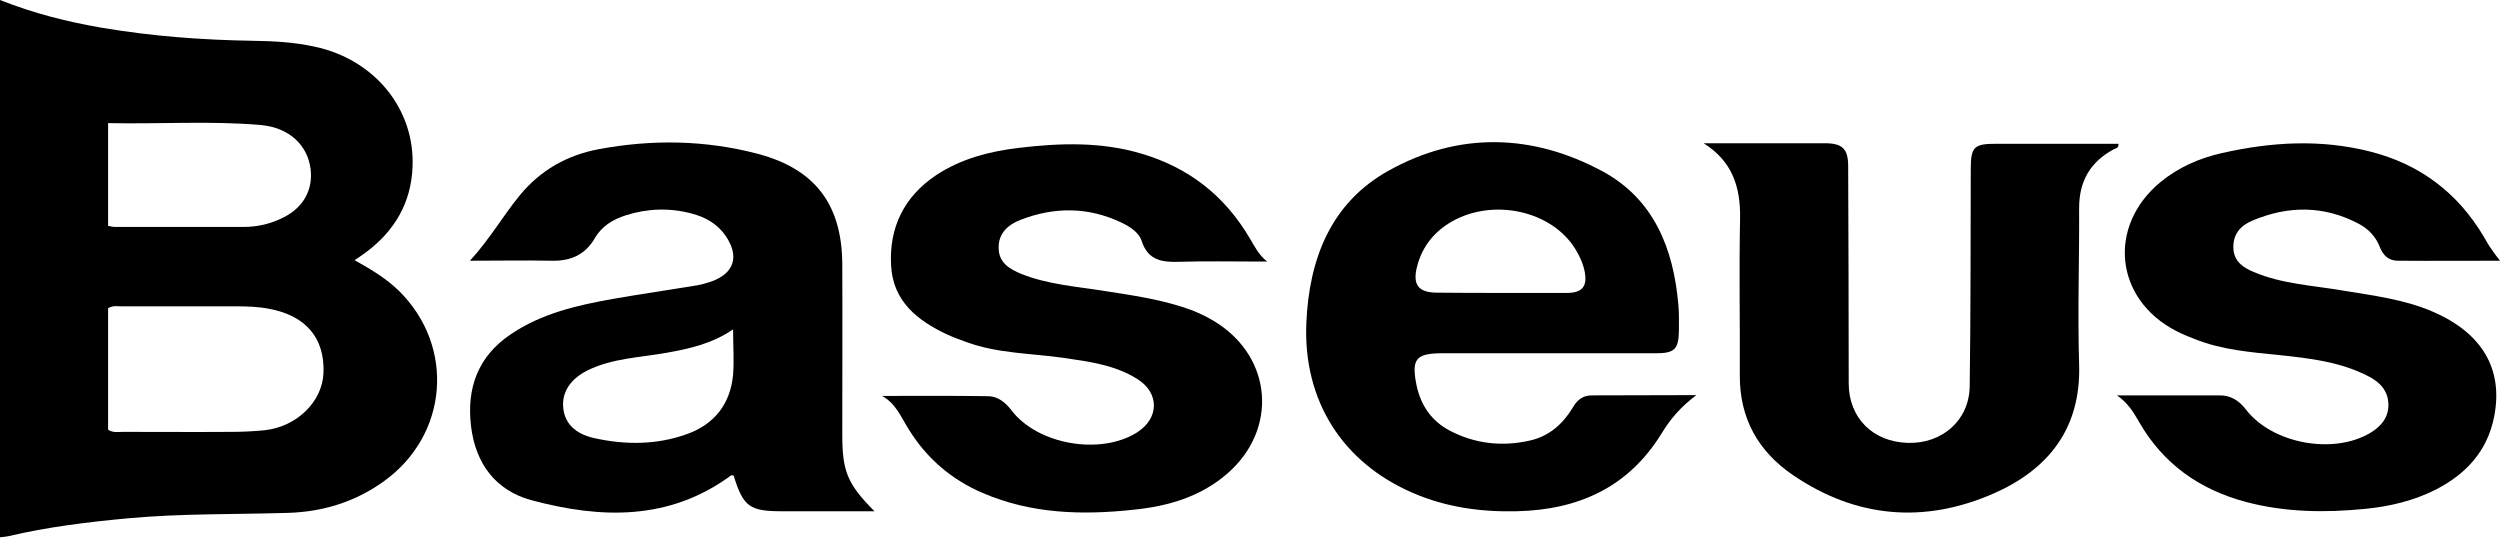
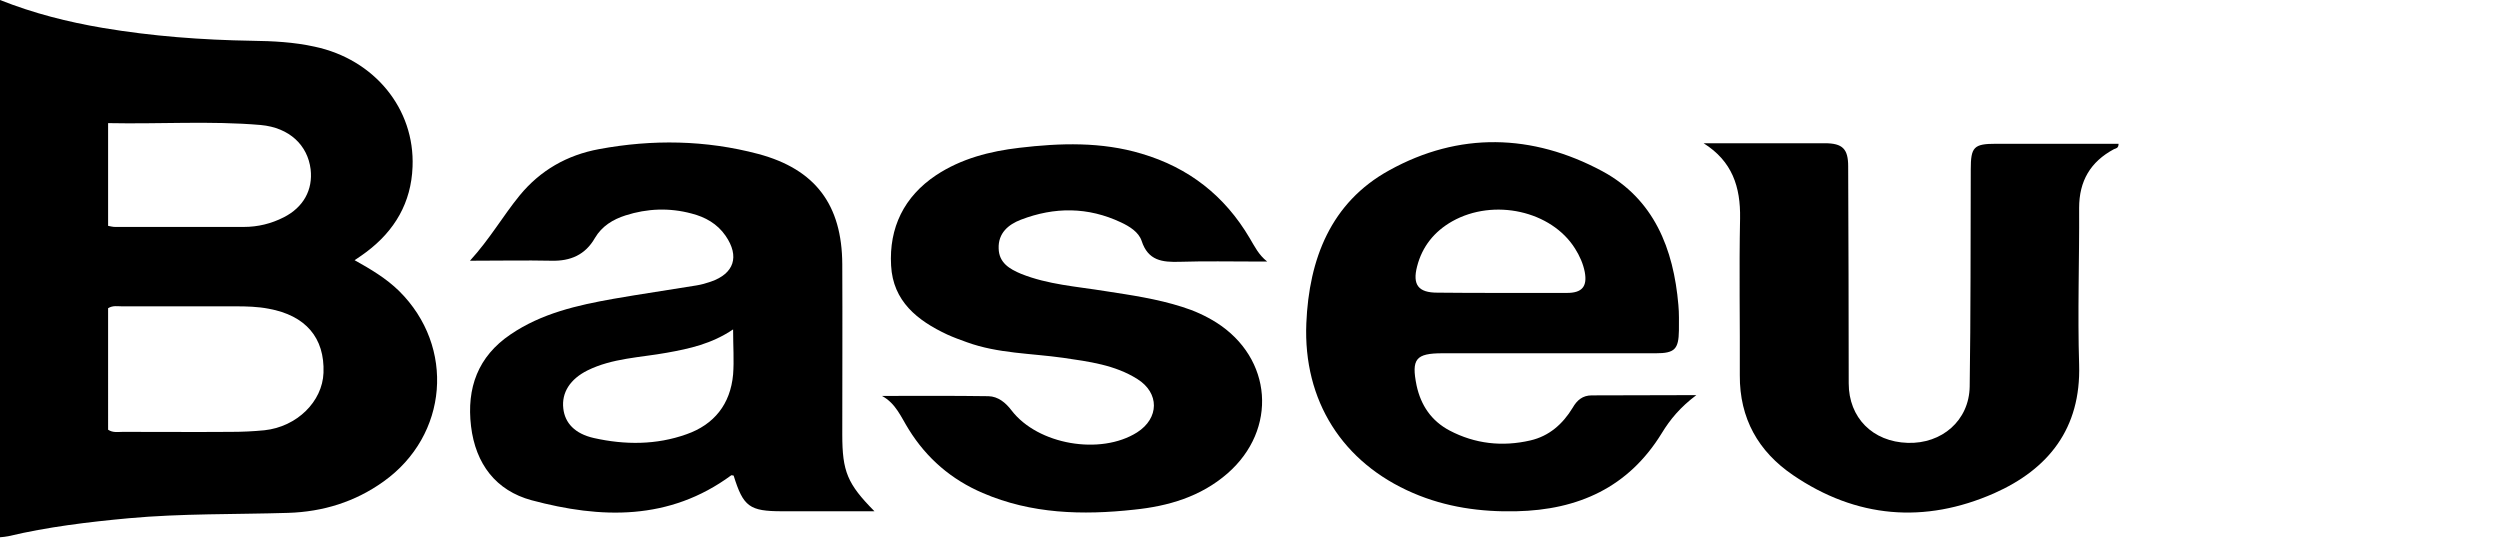
<svg xmlns="http://www.w3.org/2000/svg" version="1.2" baseProfile="tiny" id="Layer_1" x="0px" y="0px" viewBox="0 0 932 200.4" xml:space="preserve">
  <g>
    <path d="M0,0c12.6,5,25.3,8.2,38.3,10.4c18.4,3.1,37,4.5,55.7,4.8c7.8,0.1,15.6,0.5,23.3,2.2c22.2,4.7,37.4,23.1,36.5,44.8   c-0.5,13.3-6.6,23.8-17.3,31.8c-1.3,1-2.7,1.9-4.3,3c6.1,3.4,11.8,6.8,16.6,11.5c21,20.8,18.3,53.8-5.8,71   c-10.6,7.6-22.6,11.3-35.6,11.7c-19.8,0.6-39.7,0.2-59.4,2c-15.1,1.4-30.1,3.2-44.9,6.7c-1,0.2-2,0.3-3.2,0.4C0,133.6,0,67.1,0,0z    M40.3,160.2c1.8,1.2,3.7,0.8,5.5,0.8c13.5,0,27,0.1,40.4,0c4.2,0,8.3-0.2,12.4-0.6c12.1-1.3,21.6-10.7,22-21.4   c0.5-13.1-6.7-21.4-20.4-23.9c-4.1-0.8-8.3-0.9-12.4-0.9c-14.1,0-28.3,0-42.4,0c-1.6,0-3.3-0.4-5.1,0.7   C40.3,129.9,40.3,145.1,40.3,160.2z M40.3,45.9c0,13.3,0,25.7,0,38.3c1,0.2,1.8,0.4,2.6,0.4c16,0,32,0,48,0   c5.2,0,10.2-1.2,14.9-3.6c7.3-3.7,10.9-10.2,10-17.9c-1.1-8.9-7.8-15.5-18.6-16.5C78.4,45,59.6,46.3,40.3,45.9z" />
    <path d="M175.2,97.2c7.4-8.1,12.3-16.7,18.5-24.3c7.7-9.4,17.7-15.1,29.6-17.3c19.9-3.7,39.8-3.4,59.4,1.8   c21.3,5.7,31.2,19,31.3,41.1c0.1,21.2,0,42.3,0,63.5c0,13.8,1.9,18.4,12,28.6c-5.4,0-10.1,0-14.9,0c-6.5,0-13,0-19.5,0   c-12.2,0-14.5-1.7-18.1-13.3c-0.3,0-0.7-0.2-0.9-0.1c-23.1,17-48.6,16.2-74.4,9.3c-13.3-3.6-20.9-13.5-22.6-27.6   c-1.7-14.3,2.6-26,14.7-34.2c11.6-7.9,24.9-10.9,38.4-13.3c10.3-1.8,20.7-3.3,31-5c1.8-0.3,3.6-0.8,5.3-1.4   c8.7-3,10.8-9.4,5.5-17.1c-3.1-4.5-7.6-7-12.7-8.3c-8.2-2.2-16.5-1.9-24.6,0.7c-4.7,1.5-8.8,4-11.4,8.4c-3.6,6.3-9.1,8.7-16.3,8.5   C195.9,97,186.2,97.2,175.2,97.2z M273.3,122.8c-8,5.4-16.3,7.2-24.7,8.7c-9.9,1.8-20.3,2-29.6,6.6c-6.4,3.2-9.7,8.2-9,14.2   c0.6,5.4,4.3,9.4,11.4,11c11.6,2.6,23.3,2.6,34.5-1.4c10.3-3.6,16.4-11.2,17.4-22.3C273.7,134.4,273.3,129.1,273.3,122.8z" />
    <path d="M632.4,147.3c-6,4.5-9.8,9.1-12.9,14.2c-12.4,20.2-31.1,28.6-54.2,29.1c-13.3,0.3-26.2-1.5-38.5-6.8   c-26.3-11.3-41-34.4-39.8-63.3c1-23.9,9.1-45,30.9-57c26-14.4,53.3-13.7,79.4,0.3c19.3,10.4,26.6,28.9,28.4,49.9   c0.3,3.1,0.2,6.3,0.2,9.5c-0.1,7-1.6,8.5-8.6,8.5c-26.5,0-53,0-79.5,0c-10,0-11.7,2.1-9.7,12c1.6,7.4,5.5,13.2,12.3,16.8   c9.5,5,19.7,6.1,30.1,3.7c7-1.6,12.1-6.1,15.8-12.2c1.6-2.8,3.7-4.6,7.1-4.6C605.9,147.4,618.4,147.3,632.4,147.3z M559.7,109.2   c8.2,0,16.3,0,24.5,0c5.6,0,7.6-2.4,6.6-7.8c-0.6-3.1-1.9-6-3.6-8.7c-8.8-14.1-30.3-18.9-45.8-10.2c-6.7,3.8-11.2,9.4-13.1,16.8   c-1.8,6.9,0.5,9.8,7.5,9.8C543.7,109.2,551.7,109.2,559.7,109.2z" />
-     <path d="M789.2,147.4c12.8,0,25.6,0,38.4,0c4.1,0,7.2,2,9.7,5.3c9.8,12.7,32.5,16.9,46.3,8.7c3.9-2.3,6.8-5.6,6.8-10.4   c0-5.3-3.2-8.6-7.6-10.8c-10.3-5.3-21.6-6.6-32.8-7.8c-10.8-1.1-21.6-1.9-31.8-6c-2.3-0.9-4.6-1.8-6.9-3   c-22.9-11.8-25.8-39-5.9-55.5c6.7-5.5,14.4-8.9,22.8-10.8c18.4-4.2,36.9-5.3,55.4-0.6c18.5,4.7,32.6,15.3,42.4,31.8   c0.9,1.6,1.8,3.2,2.9,4.7c1,1.5,2.1,2.9,3.1,4.2c-12.3,0-25.2,0.1-38.1,0c-3.4,0-5.5-2-6.7-5.1c-1.5-3.9-4.3-6.8-7.9-8.7   c-12.9-6.8-26.2-6.8-39.5-1.2c-4.4,1.8-7.4,5-7.2,10.3c0.2,5,3.7,7.3,7.6,8.9c10.6,4.5,22,5,33.1,6.9c11.5,1.9,23.1,3.3,33.9,8   c18.3,8,26.1,21.5,22.6,39.1c-2.5,12.7-10.4,21.3-21.7,27.1c-8.3,4.2-17.2,6.3-26.3,7.2c-15,1.5-30,1.3-44.6-2.6   c-17.2-4.6-30.7-14.1-39.7-29.7C795.4,153.7,793.2,150.1,789.2,147.4z" />
    <path d="M328.8,147.6c13.2,0,26.5-0.1,39.7,0.1c3.6,0.1,6.4,2.4,8.6,5.3c9.8,12.8,33.2,16.8,46.8,8.2c8.3-5.3,8.4-14.7,0.1-19.9   c-8.4-5.3-18.1-6.5-27.6-7.9c-12-1.7-24.3-1.6-35.9-5.8c-2.5-0.9-5-1.8-7.4-2.9c-11.1-5.2-20.2-12.4-20.9-25.7   c-0.8-14.1,4.8-25.7,16.8-33.7c9.4-6.2,20-8.9,31-10.2c15.3-1.8,30.6-2.3,45.6,2.2c17.6,5.2,31,15.7,40.3,31.5   c1.8,3,3.3,6.2,6.5,8.7c-1.4,0-2.7,0-4.1,0c-9.5,0-19-0.2-28.5,0.1c-6.5,0.2-11.8-0.4-14.2-7.8c-1.1-3.3-4.5-5.4-7.7-6.9   c-12.3-5.8-24.8-5.8-37.3-1c-4.7,1.8-8.5,5-8.3,10.7c0.1,5.4,4.1,7.7,8.4,9.5c10,4,20.7,4.7,31.2,6.4c9.7,1.5,19.4,2.9,28.8,5.9   c4.5,1.4,8.7,3.3,12.7,5.8c21,13.3,23,39.9,4.2,56.3c-10,8.7-22.1,12.2-34.8,13.5c-19.2,2.1-38.3,1.6-56.4-6.2   c-11.7-5-20.9-12.9-27.6-23.7C335.9,155.5,334,150.4,328.8,147.6z" />
    <path d="M789.8,53.6c0,1.7-1,1.7-1.7,2c-8.8,4.7-13,11.9-13,21.9c0.1,19.5-0.6,39,0,58.5c0.7,23.7-11.4,38.9-31.7,47.9   c-25.9,11.4-51.4,9.3-75-6.8c-12.9-8.8-19.9-21.1-19.8-37.2c0.1-19.5-0.3-39,0.1-58.5c0.2-11.7-2.9-21.3-13.6-28c1.6,0,3.1,0,4.7,0   c13.5,0,27,0,40.5,0c6.6,0,8.7,2.1,8.7,8.6c0.1,27,0.2,54,0.2,80.9c0,12.8,8.9,21.8,22,22.2c12.7,0.4,22.9-8.3,23.1-21   c0.4-27,0.3-54,0.4-80.9c0-8.4,1.1-9.6,9.4-9.6c13.8,0,27.7,0,41.5,0C787,53.6,788.4,53.6,789.8,53.6z" />
  </g>
</svg>